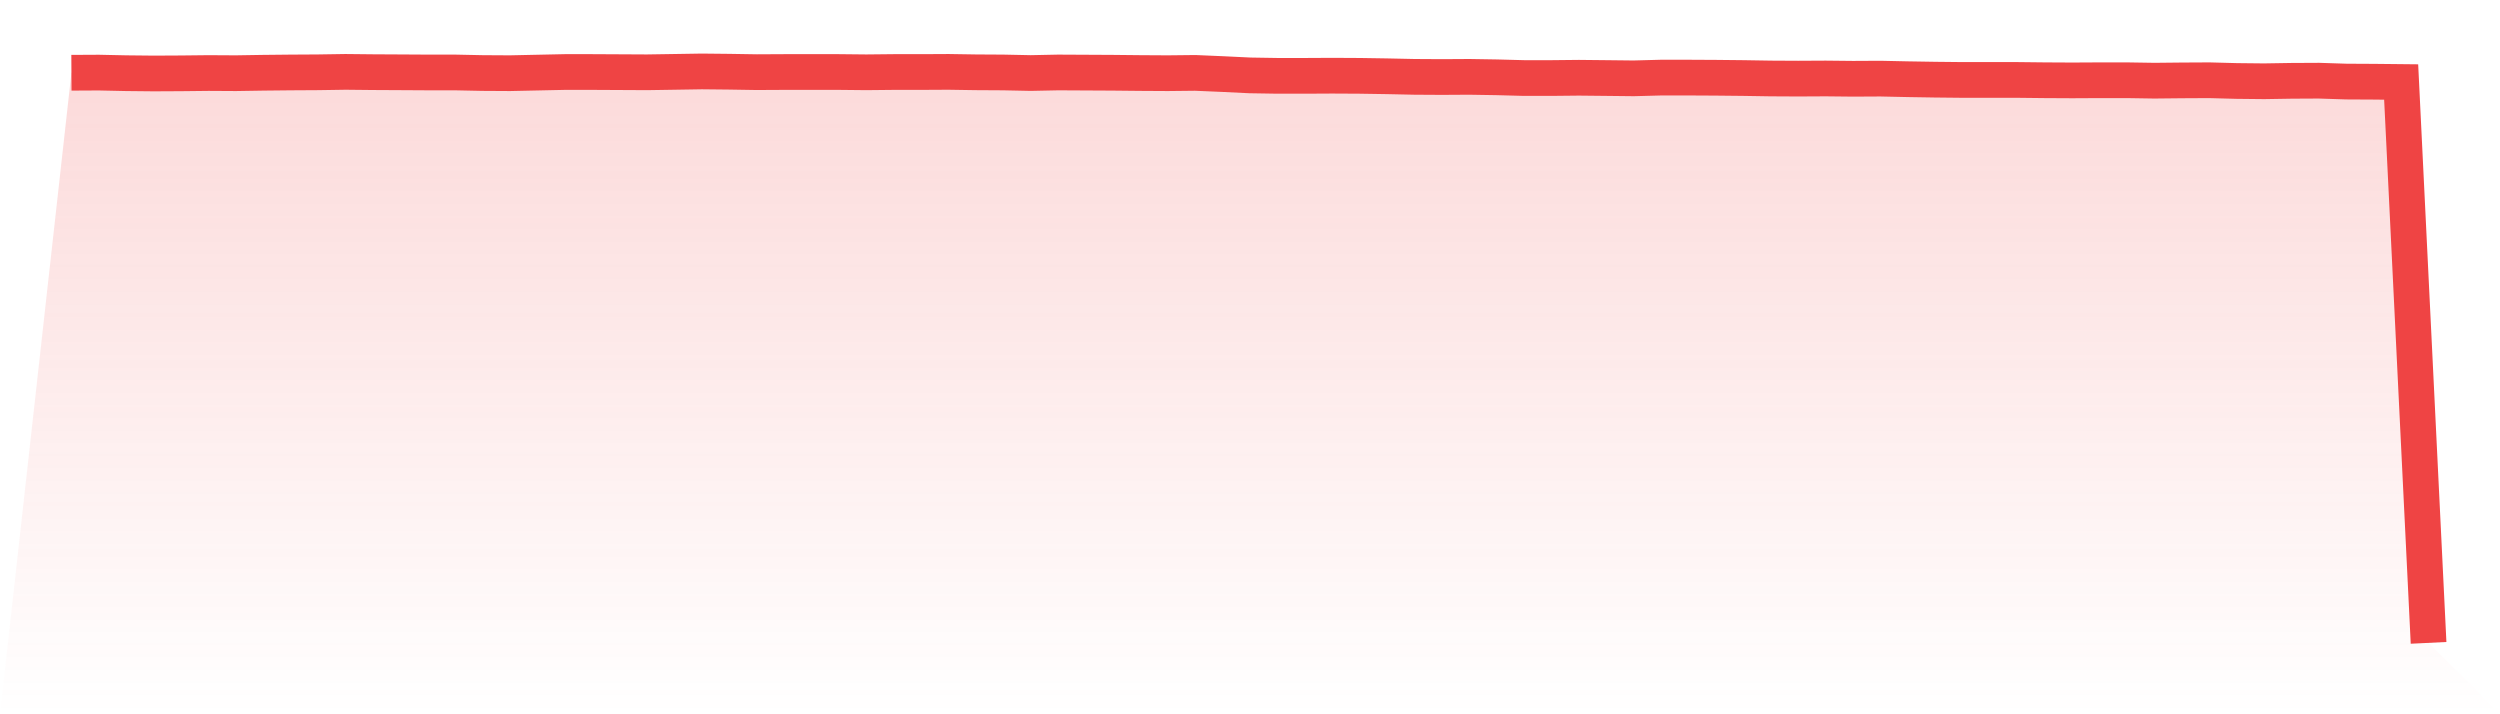
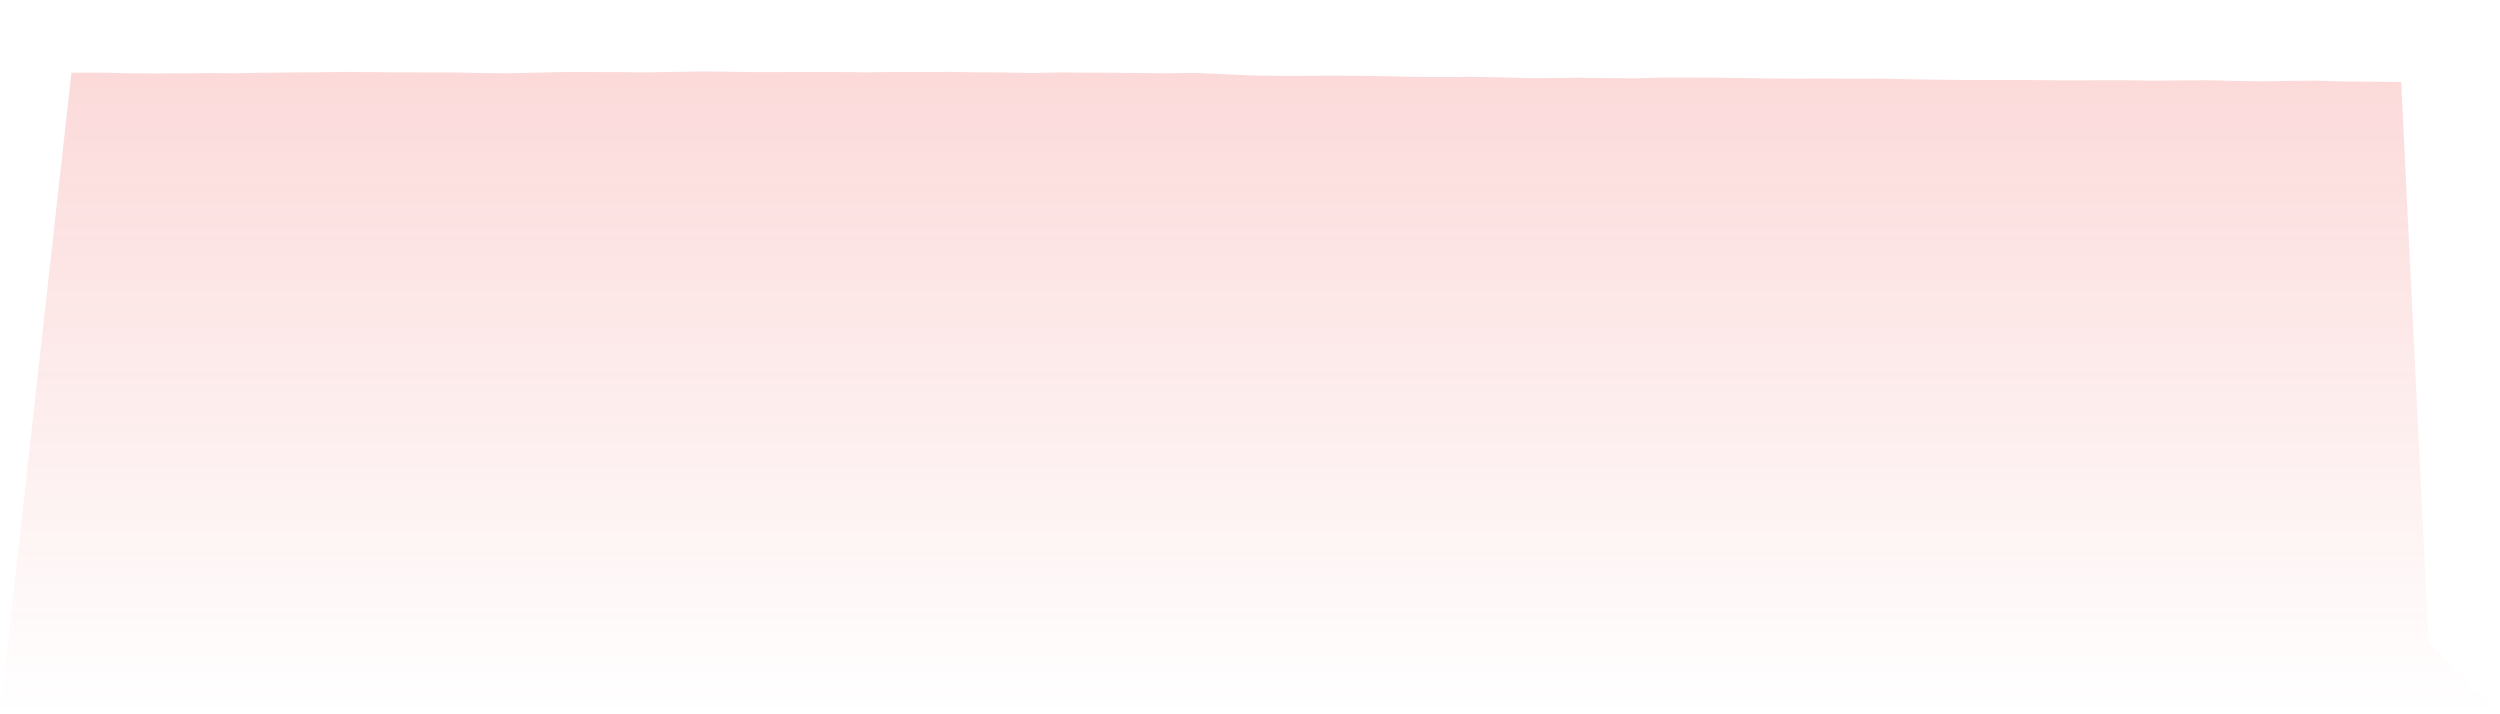
<svg xmlns="http://www.w3.org/2000/svg" viewBox="0 0 140 40">
  <defs>
    <linearGradient id="gradient" x1="0" x2="0" y1="0" y2="1">
      <stop offset="0%" stop-color="#ef4444" stop-opacity="0.2" />
      <stop offset="100%" stop-color="#ef4444" stop-opacity="0" />
    </linearGradient>
  </defs>
  <path d="M4,4.074 L4,4.074 L5.535,4.066 L7.07,4.099 L8.605,4.115 L10.14,4.107 L11.674,4.09 L13.209,4.099 L14.744,4.074 L16.279,4.058 L17.814,4.049 L19.349,4.025 L20.884,4.041 L22.419,4.049 L23.953,4.058 L25.488,4.058 L27.023,4.09 L28.558,4.099 L30.093,4.066 L31.628,4.033 L33.163,4.033 L34.698,4.041 L36.233,4.049 L37.767,4.025 L39.302,4 L40.837,4.016 L42.372,4.041 L43.907,4.033 L45.442,4.033 L46.977,4.033 L48.512,4.049 L50.047,4.033 L51.581,4.033 L53.116,4.025 L54.651,4.049 L56.186,4.058 L57.721,4.09 L59.256,4.058 L60.791,4.066 L62.326,4.074 L63.86,4.09 L65.395,4.099 L66.93,4.082 L68.465,4.148 L70,4.222 L71.535,4.247 L73.07,4.247 L74.605,4.239 L76.14,4.247 L77.674,4.271 L79.209,4.304 L80.744,4.313 L82.279,4.304 L83.814,4.329 L85.349,4.37 L86.884,4.37 L88.419,4.354 L89.953,4.37 L91.488,4.387 L93.023,4.346 L94.558,4.346 L96.093,4.354 L97.628,4.37 L99.163,4.395 L100.698,4.403 L102.233,4.395 L103.767,4.411 L105.302,4.403 L106.837,4.436 L108.372,4.461 L109.907,4.477 L111.442,4.477 L112.977,4.477 L114.512,4.494 L116.047,4.502 L117.581,4.494 L119.116,4.494 L120.651,4.518 L122.186,4.502 L123.721,4.494 L125.256,4.535 L126.791,4.551 L128.326,4.526 L129.86,4.518 L131.395,4.568 L132.93,4.576 L134.465,4.592 L136,36 L140,40 L0,40 z" fill="url(#gradient)" />
-   <path d="M4,4.074 L4,4.074 L5.535,4.066 L7.07,4.099 L8.605,4.115 L10.14,4.107 L11.674,4.09 L13.209,4.099 L14.744,4.074 L16.279,4.058 L17.814,4.049 L19.349,4.025 L20.884,4.041 L22.419,4.049 L23.953,4.058 L25.488,4.058 L27.023,4.09 L28.558,4.099 L30.093,4.066 L31.628,4.033 L33.163,4.033 L34.698,4.041 L36.233,4.049 L37.767,4.025 L39.302,4 L40.837,4.016 L42.372,4.041 L43.907,4.033 L45.442,4.033 L46.977,4.033 L48.512,4.049 L50.047,4.033 L51.581,4.033 L53.116,4.025 L54.651,4.049 L56.186,4.058 L57.721,4.09 L59.256,4.058 L60.791,4.066 L62.326,4.074 L63.86,4.09 L65.395,4.099 L66.93,4.082 L68.465,4.148 L70,4.222 L71.535,4.247 L73.07,4.247 L74.605,4.239 L76.14,4.247 L77.674,4.271 L79.209,4.304 L80.744,4.313 L82.279,4.304 L83.814,4.329 L85.349,4.37 L86.884,4.37 L88.419,4.354 L89.953,4.37 L91.488,4.387 L93.023,4.346 L94.558,4.346 L96.093,4.354 L97.628,4.37 L99.163,4.395 L100.698,4.403 L102.233,4.395 L103.767,4.411 L105.302,4.403 L106.837,4.436 L108.372,4.461 L109.907,4.477 L111.442,4.477 L112.977,4.477 L114.512,4.494 L116.047,4.502 L117.581,4.494 L119.116,4.494 L120.651,4.518 L122.186,4.502 L123.721,4.494 L125.256,4.535 L126.791,4.551 L128.326,4.526 L129.86,4.518 L131.395,4.568 L132.93,4.576 L134.465,4.592 L136,36" fill="none" stroke="#ef4444" stroke-width="2" />
</svg>